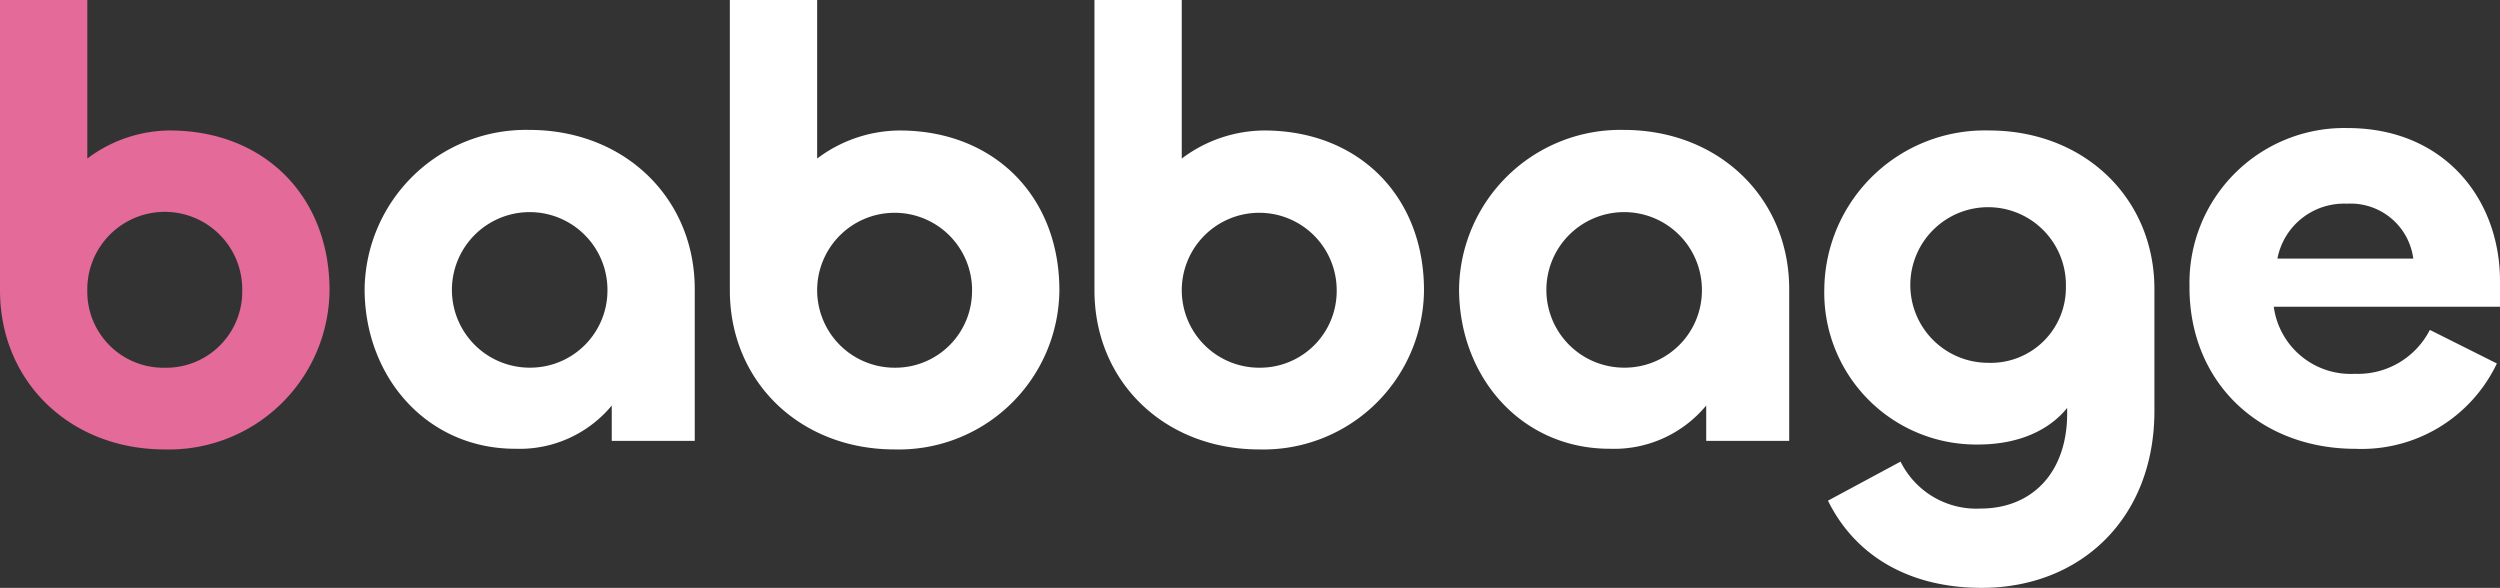
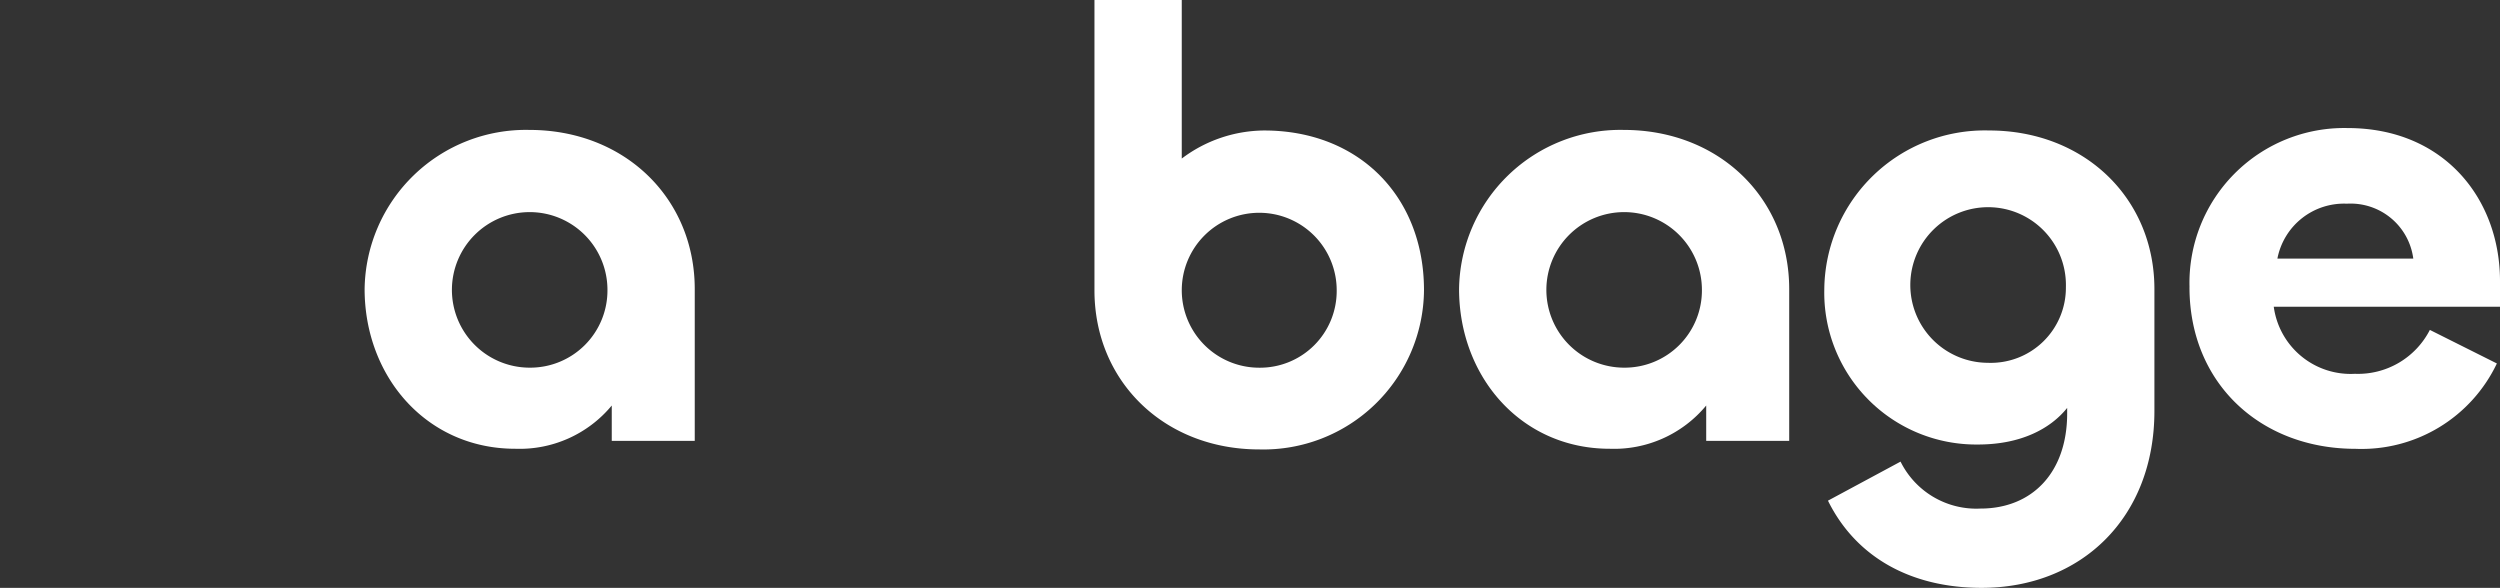
<svg xmlns="http://www.w3.org/2000/svg" width="210.134" height="49.412" viewBox="0 0 210.134 49.412">
  <rect x="0" y="0" width="210.134" height="49.412" fill="#333333" stroke="none" />
  <g id="Group_62" data-name="Group 62" transform="translate(-148 -9091.294)">
-     <path id="Path_102" data-name="Path 102" d="M0,24.4V0H7.338V13.327a11.61,11.61,0,0,1,6.924-2.359c7.958,0,13.437,5.536,13.437,13.43a13.5,13.5,0,0,1-13.85,13.378C5.893,37.777,0,32.087,0,24.4m20.361,0a6.512,6.512,0,1,0-13.023,0,6.4,6.4,0,0,0,6.511,6.509A6.4,6.4,0,0,0,20.361,24.4" transform="translate(148 9091.294)" fill="#e36a99" />
    <path id="Path_103" data-name="Path 103" d="M17.257,19.576A13.558,13.558,0,0,1,31.106,6.2c8.009,0,13.9,5.741,13.9,13.378V32.338H38.03V29.365A10.052,10.052,0,0,1,29.918,33c-7.443,0-12.661-6.049-12.661-13.428m20.412.049a6.537,6.537,0,1,0-6.564,6.562,6.492,6.492,0,0,0,6.564-6.562" transform="translate(161.39 9096.014)" fill="#fff" />
-     <path id="Path_104" data-name="Path 104" d="M34.543,24.4V0h7.338V13.327a11.61,11.61,0,0,1,6.924-2.359c7.958,0,13.437,5.536,13.437,13.43a13.5,13.5,0,0,1-13.85,13.378c-7.956,0-13.849-5.69-13.849-13.378m20.361,0a6.511,6.511,0,1,0-6.512,6.509A6.448,6.448,0,0,0,54.9,24.4" transform="translate(174.803 9091.294)" fill="#fff" />
    <path id="Path_105" data-name="Path 105" d="M51.8,24.4V0h7.338V13.327a11.61,11.61,0,0,1,6.924-2.359c7.958,0,13.437,5.536,13.437,13.43a13.5,13.5,0,0,1-13.85,13.378c-7.956,0-13.849-5.69-13.849-13.378m20.361,0a6.511,6.511,0,1,0-6.512,6.509A6.448,6.448,0,0,0,72.161,24.4" transform="translate(188.193 9091.294)" fill="#fff" />
    <path id="Path_106" data-name="Path 106" d="M69.057,19.576A13.558,13.558,0,0,1,82.906,6.2c8.009,0,13.9,5.741,13.9,13.378V32.338H89.83V29.365A10.052,10.052,0,0,1,81.718,33c-7.443,0-12.661-6.049-12.661-13.428m20.412.049a6.537,6.537,0,1,0-6.564,6.562,6.492,6.492,0,0,0,6.564-6.562" transform="translate(201.583 9096.014)" fill="#fff" />
    <path id="Path_107" data-name="Path 107" d="M86.653,37.341l6.1-3.282a7.11,7.11,0,0,0,6.717,3.947c4.34,0,7.288-3.024,7.288-8v-.46c-1.4,1.742-3.877,3.076-7.494,3.076a12.77,12.77,0,0,1-12.92-13.07A13.487,13.487,0,0,1,100.191,6.226c8.011,0,13.9,5.691,13.9,13.329v10.25c0,9.021-6.2,14.865-14.52,14.865-6,0-10.593-2.616-12.92-7.33m20-17.941a6.54,6.54,0,1,0-6.562,6.355,6.313,6.313,0,0,0,6.562-6.355" transform="translate(214.995 9096.035)" fill="#fff" />
    <path id="Path_108" data-name="Path 108" d="M103.629,19.488A13.013,13.013,0,0,1,116.911,6.11c8.112,0,12.815,5.947,12.815,12.866V21.13H110.71a6.518,6.518,0,0,0,6.82,5.637,6.783,6.783,0,0,0,6.3-3.69l5.633,2.82a12.589,12.589,0,0,1-11.884,7.175c-7.96,0-13.953-5.484-13.953-13.583m18.811-2.408a5.311,5.311,0,0,0-5.582-4.613,5.7,5.7,0,0,0-5.839,4.613Z" transform="translate(228.408 9095.947)" fill="#fff" />
  </g>
</svg>